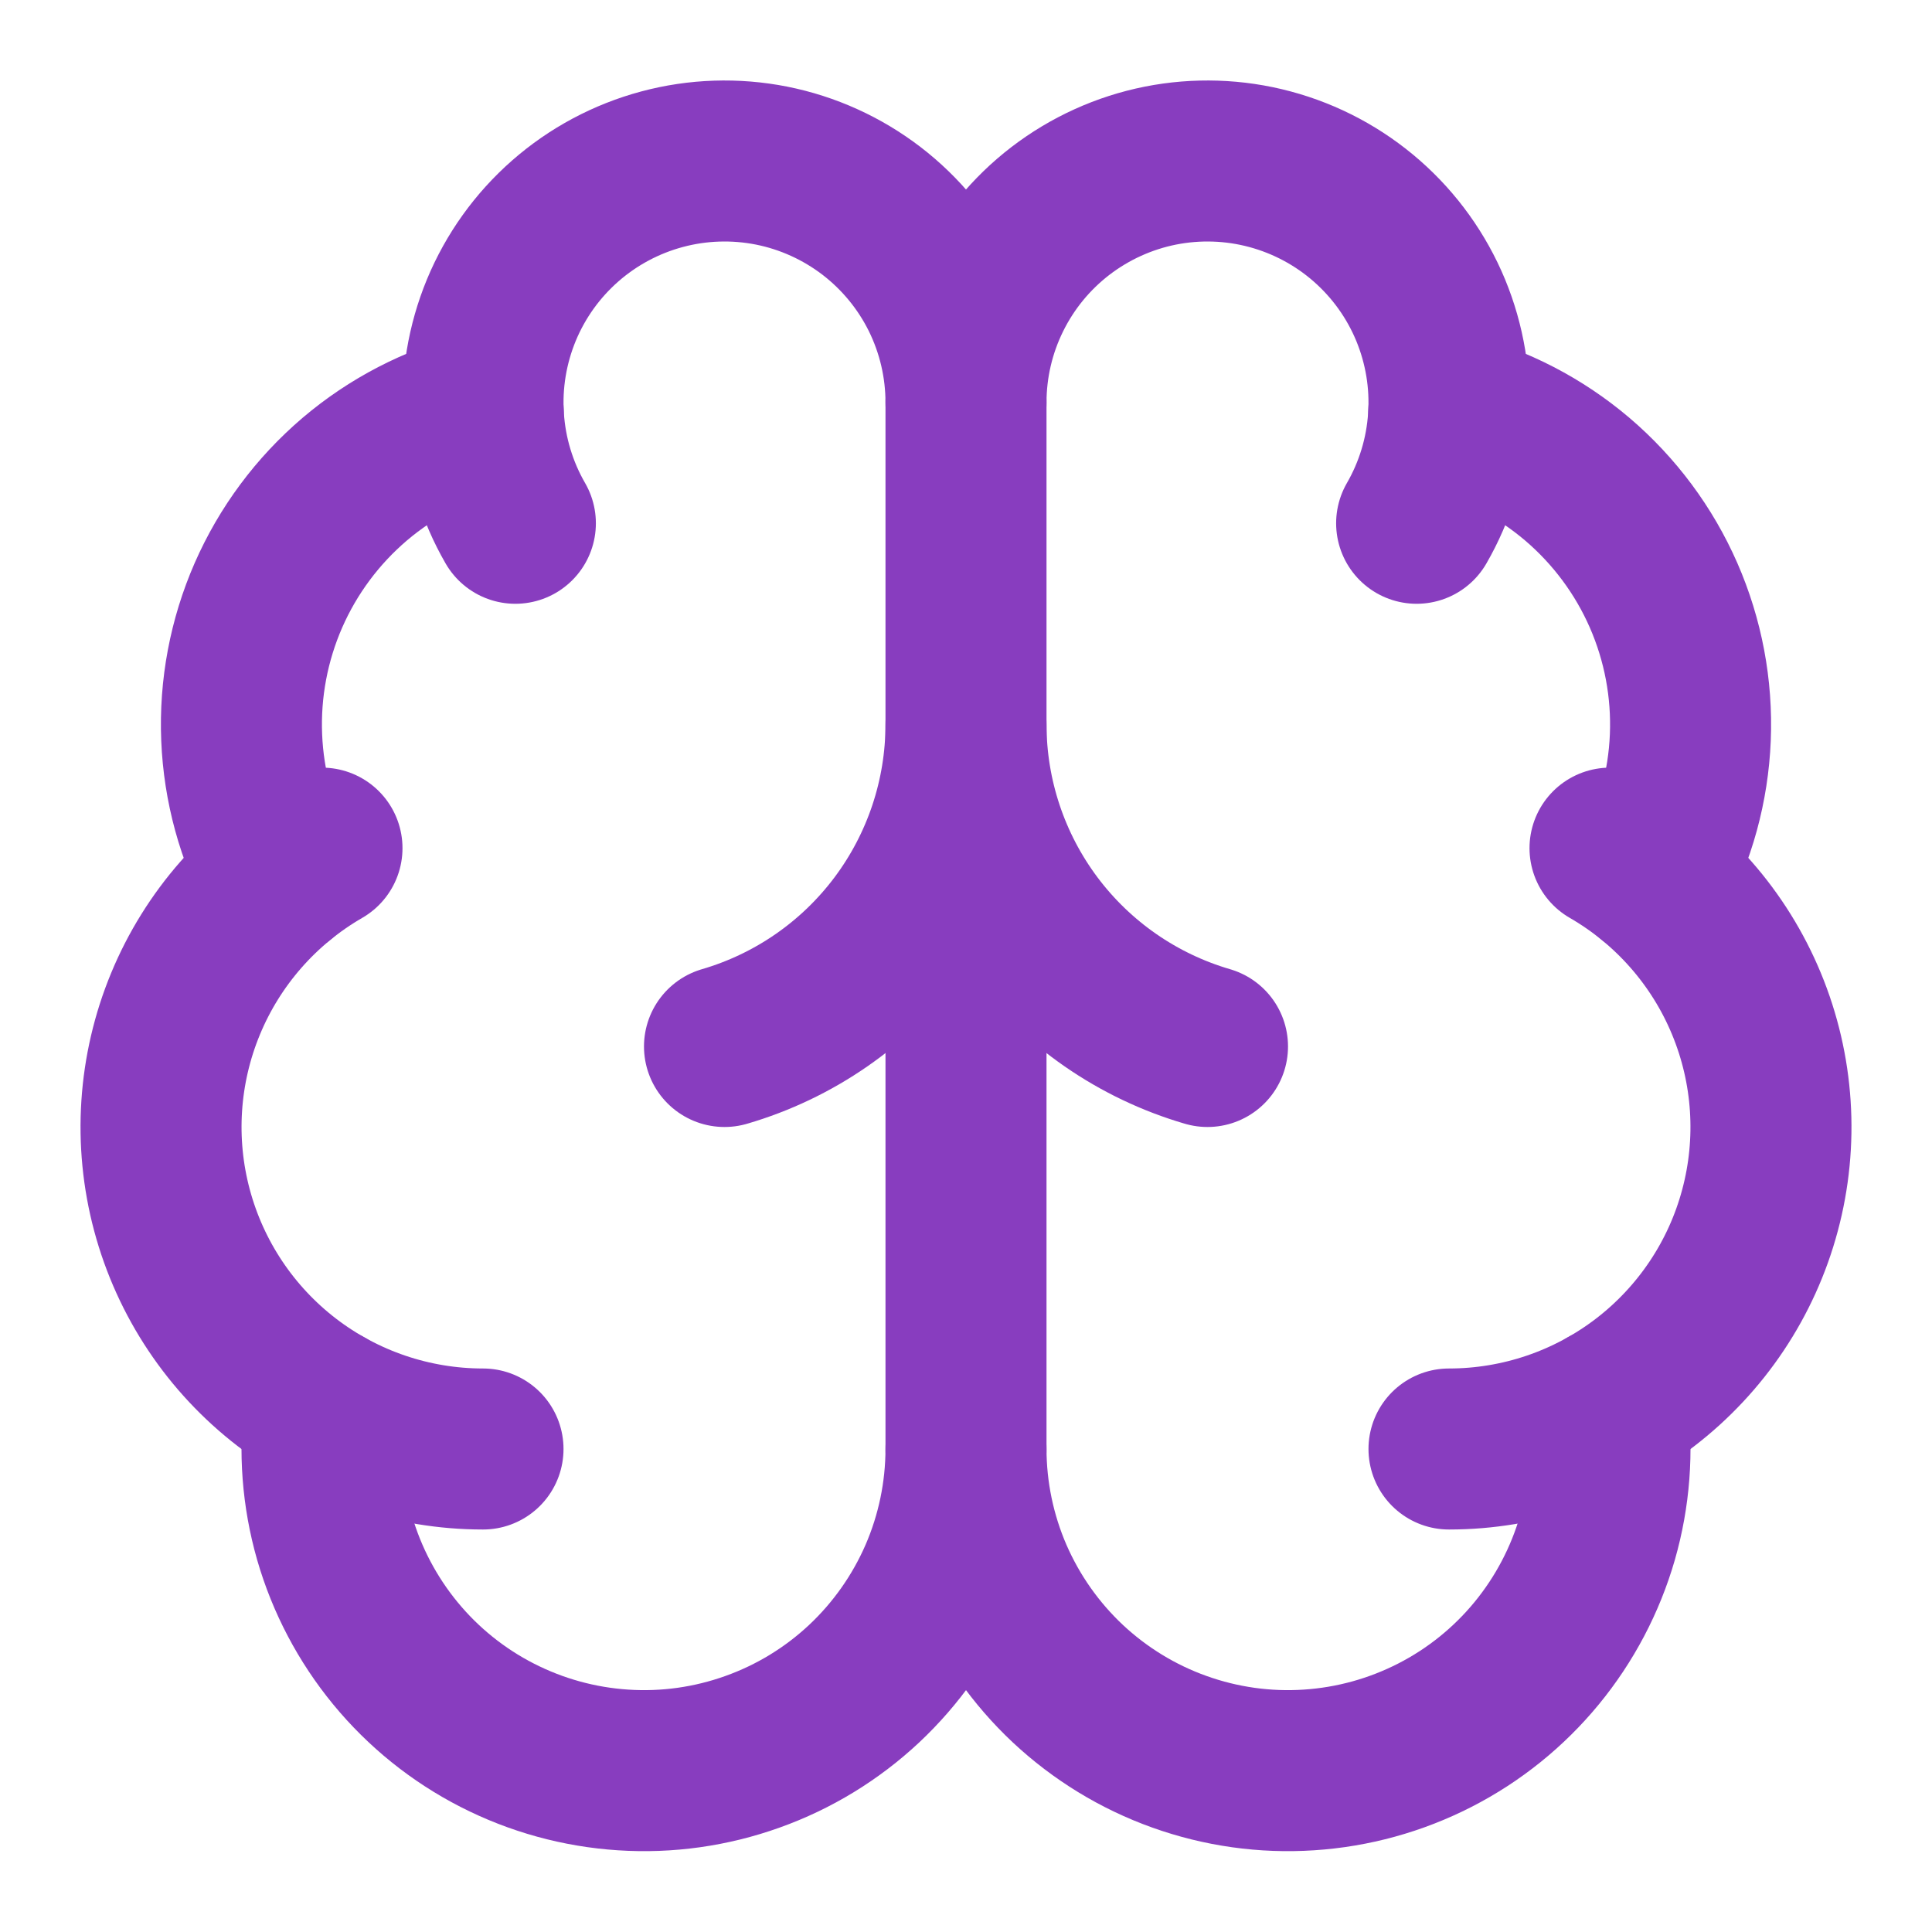
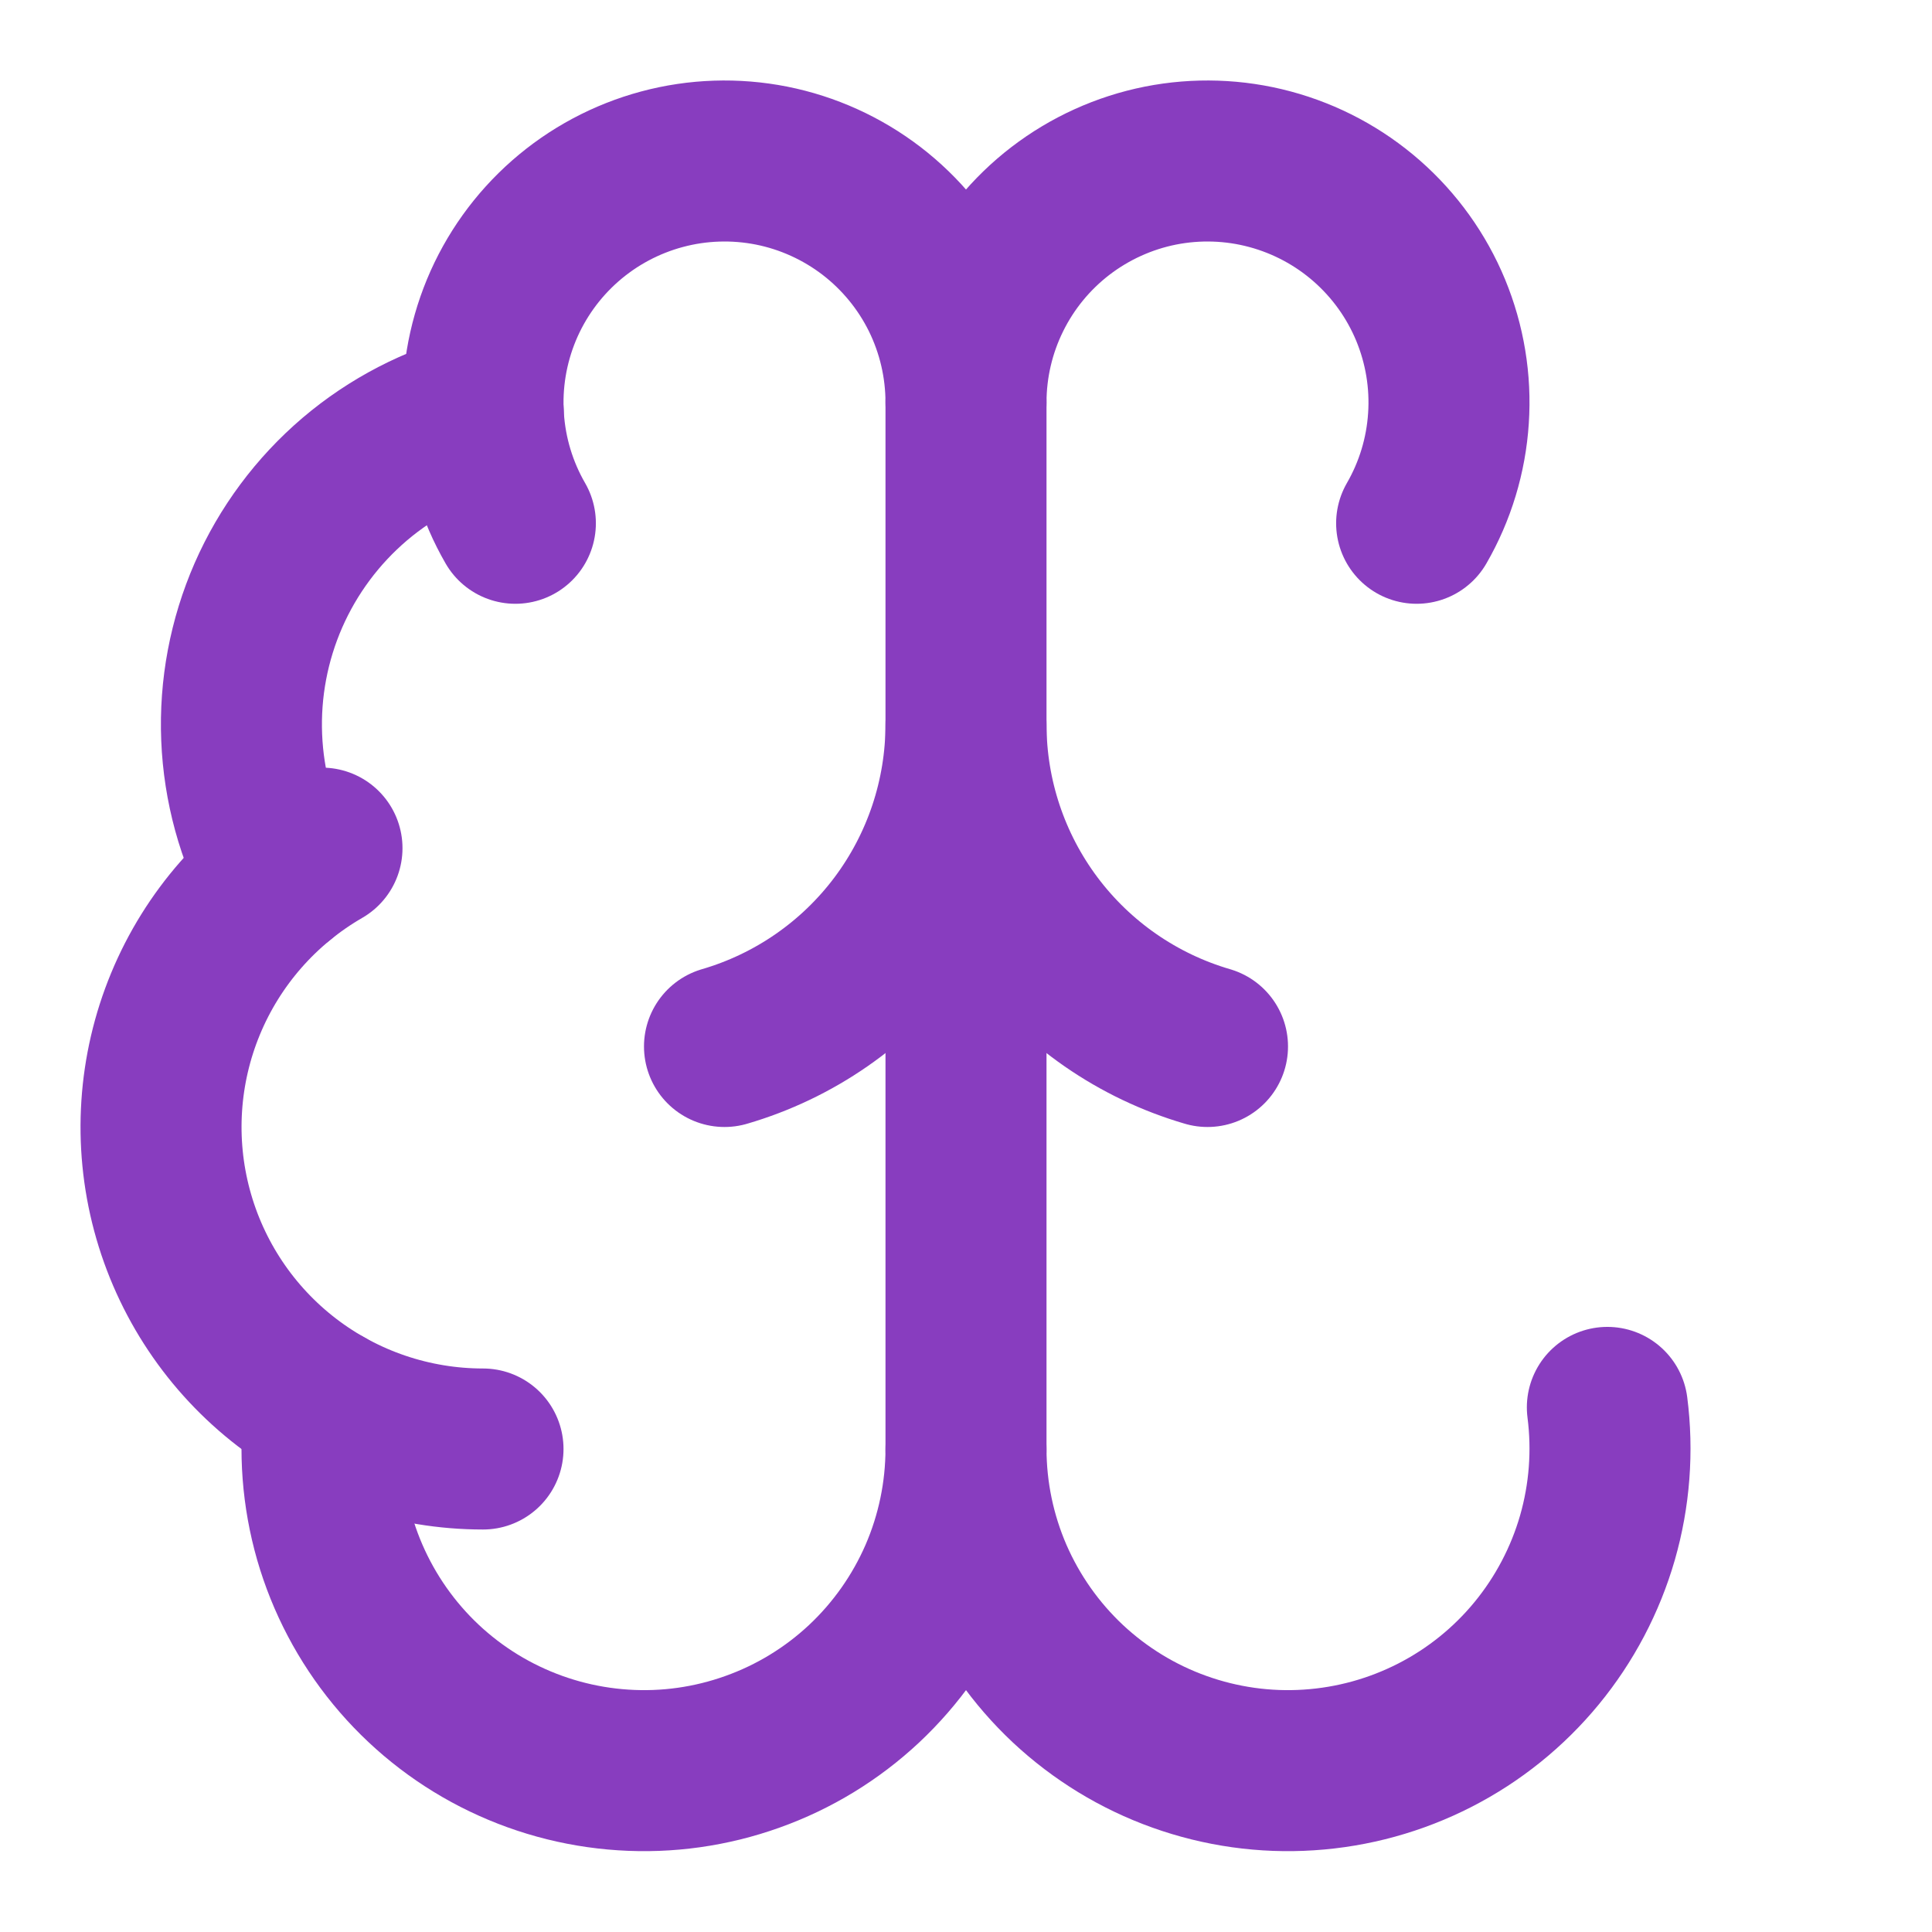
<svg xmlns="http://www.w3.org/2000/svg" width="32" height="32" viewBox="0 0 32 32" fill="none">
  <path d="M16 24V6.667" stroke="#883DBF" stroke-width="2.667" stroke-linecap="round" stroke-linejoin="round" />
  <path d="M20 17.333C18.846 16.996 17.833 16.294 17.112 15.333C16.391 14.371 16.001 13.202 16 12C15.999 13.202 15.609 14.371 14.888 15.333C14.167 16.294 13.154 16.996 12 17.333" stroke="#883DBF" stroke-width="2.667" stroke-linecap="round" stroke-linejoin="round" />
  <path d="M23.464 8.667C23.771 8.135 23.951 7.541 23.991 6.928C24.032 6.316 23.93 5.703 23.696 5.136C23.461 4.569 23.099 4.064 22.637 3.659C22.176 3.255 21.628 2.962 21.035 2.803C20.443 2.644 19.821 2.624 19.22 2.743C18.618 2.863 18.052 3.12 17.565 3.493C17.078 3.867 16.684 4.347 16.413 4.897C16.141 5.448 16 6.053 16 6.667C16 6.053 15.859 5.448 15.588 4.897C15.316 4.347 14.922 3.867 14.435 3.493C13.948 3.12 13.382 2.863 12.78 2.743C12.179 2.624 11.557 2.644 10.965 2.803C10.372 2.962 9.824 3.255 9.363 3.659C8.901 4.064 8.539 4.569 8.304 5.136C8.07 5.703 7.968 6.316 8.009 6.928C8.049 7.541 8.229 8.135 8.536 8.667" stroke="#883DBF" stroke-width="2.667" stroke-linecap="round" stroke-linejoin="round" />
-   <path d="M23.996 6.833C24.78 7.035 25.507 7.412 26.124 7.936C26.74 8.461 27.229 9.118 27.554 9.86C27.878 10.601 28.03 11.406 27.997 12.215C27.964 13.024 27.748 13.814 27.364 14.527" stroke="#883DBF" stroke-width="2.667" stroke-linecap="round" stroke-linejoin="round" />
-   <path d="M24 24C25.174 24 26.315 23.613 27.247 22.898C28.178 22.183 28.848 21.181 29.151 20.047C29.455 18.913 29.376 17.71 28.927 16.626C28.478 15.541 27.683 14.635 26.667 14.048" stroke="#883DBF" stroke-width="2.667" stroke-linecap="round" stroke-linejoin="round" />
  <path d="M26.623 23.311C26.716 24.034 26.66 24.768 26.459 25.469C26.257 26.169 25.914 26.821 25.451 27.384C24.988 27.947 24.414 28.409 23.765 28.741C23.116 29.073 22.406 29.269 21.679 29.316C20.951 29.364 20.222 29.261 19.535 29.015C18.849 28.77 18.221 28.386 17.688 27.888C17.156 27.389 16.732 26.787 16.441 26.119C16.151 25.45 16.001 24.729 16 24C15.999 24.729 15.849 25.45 15.559 26.119C15.268 26.787 14.844 27.389 14.312 27.888C13.78 28.386 13.151 28.77 12.464 29.015C11.778 29.261 11.049 29.364 10.321 29.316C9.594 29.269 8.884 29.073 8.235 28.741C7.586 28.409 7.012 27.947 6.549 27.384C6.086 26.821 5.743 26.169 5.541 25.469C5.34 24.768 5.284 24.034 5.377 23.311" stroke="#883DBF" stroke-width="2.667" stroke-linecap="round" stroke-linejoin="round" />
  <path d="M8 24C6.826 24 5.685 23.613 4.753 22.898C3.822 22.183 3.153 21.181 2.849 20.047C2.545 18.913 2.624 17.71 3.073 16.626C3.522 15.541 4.317 14.635 5.333 14.048" stroke="#883DBF" stroke-width="2.667" stroke-linecap="round" stroke-linejoin="round" />
  <path d="M8.004 6.833C7.22 7.035 6.493 7.412 5.876 7.936C5.26 8.461 4.771 9.118 4.446 9.86C4.122 10.601 3.97 11.406 4.003 12.215C4.036 13.024 4.252 13.814 4.636 14.527" stroke="#883DBF" stroke-width="2.667" stroke-linecap="round" stroke-linejoin="round" />
</svg>